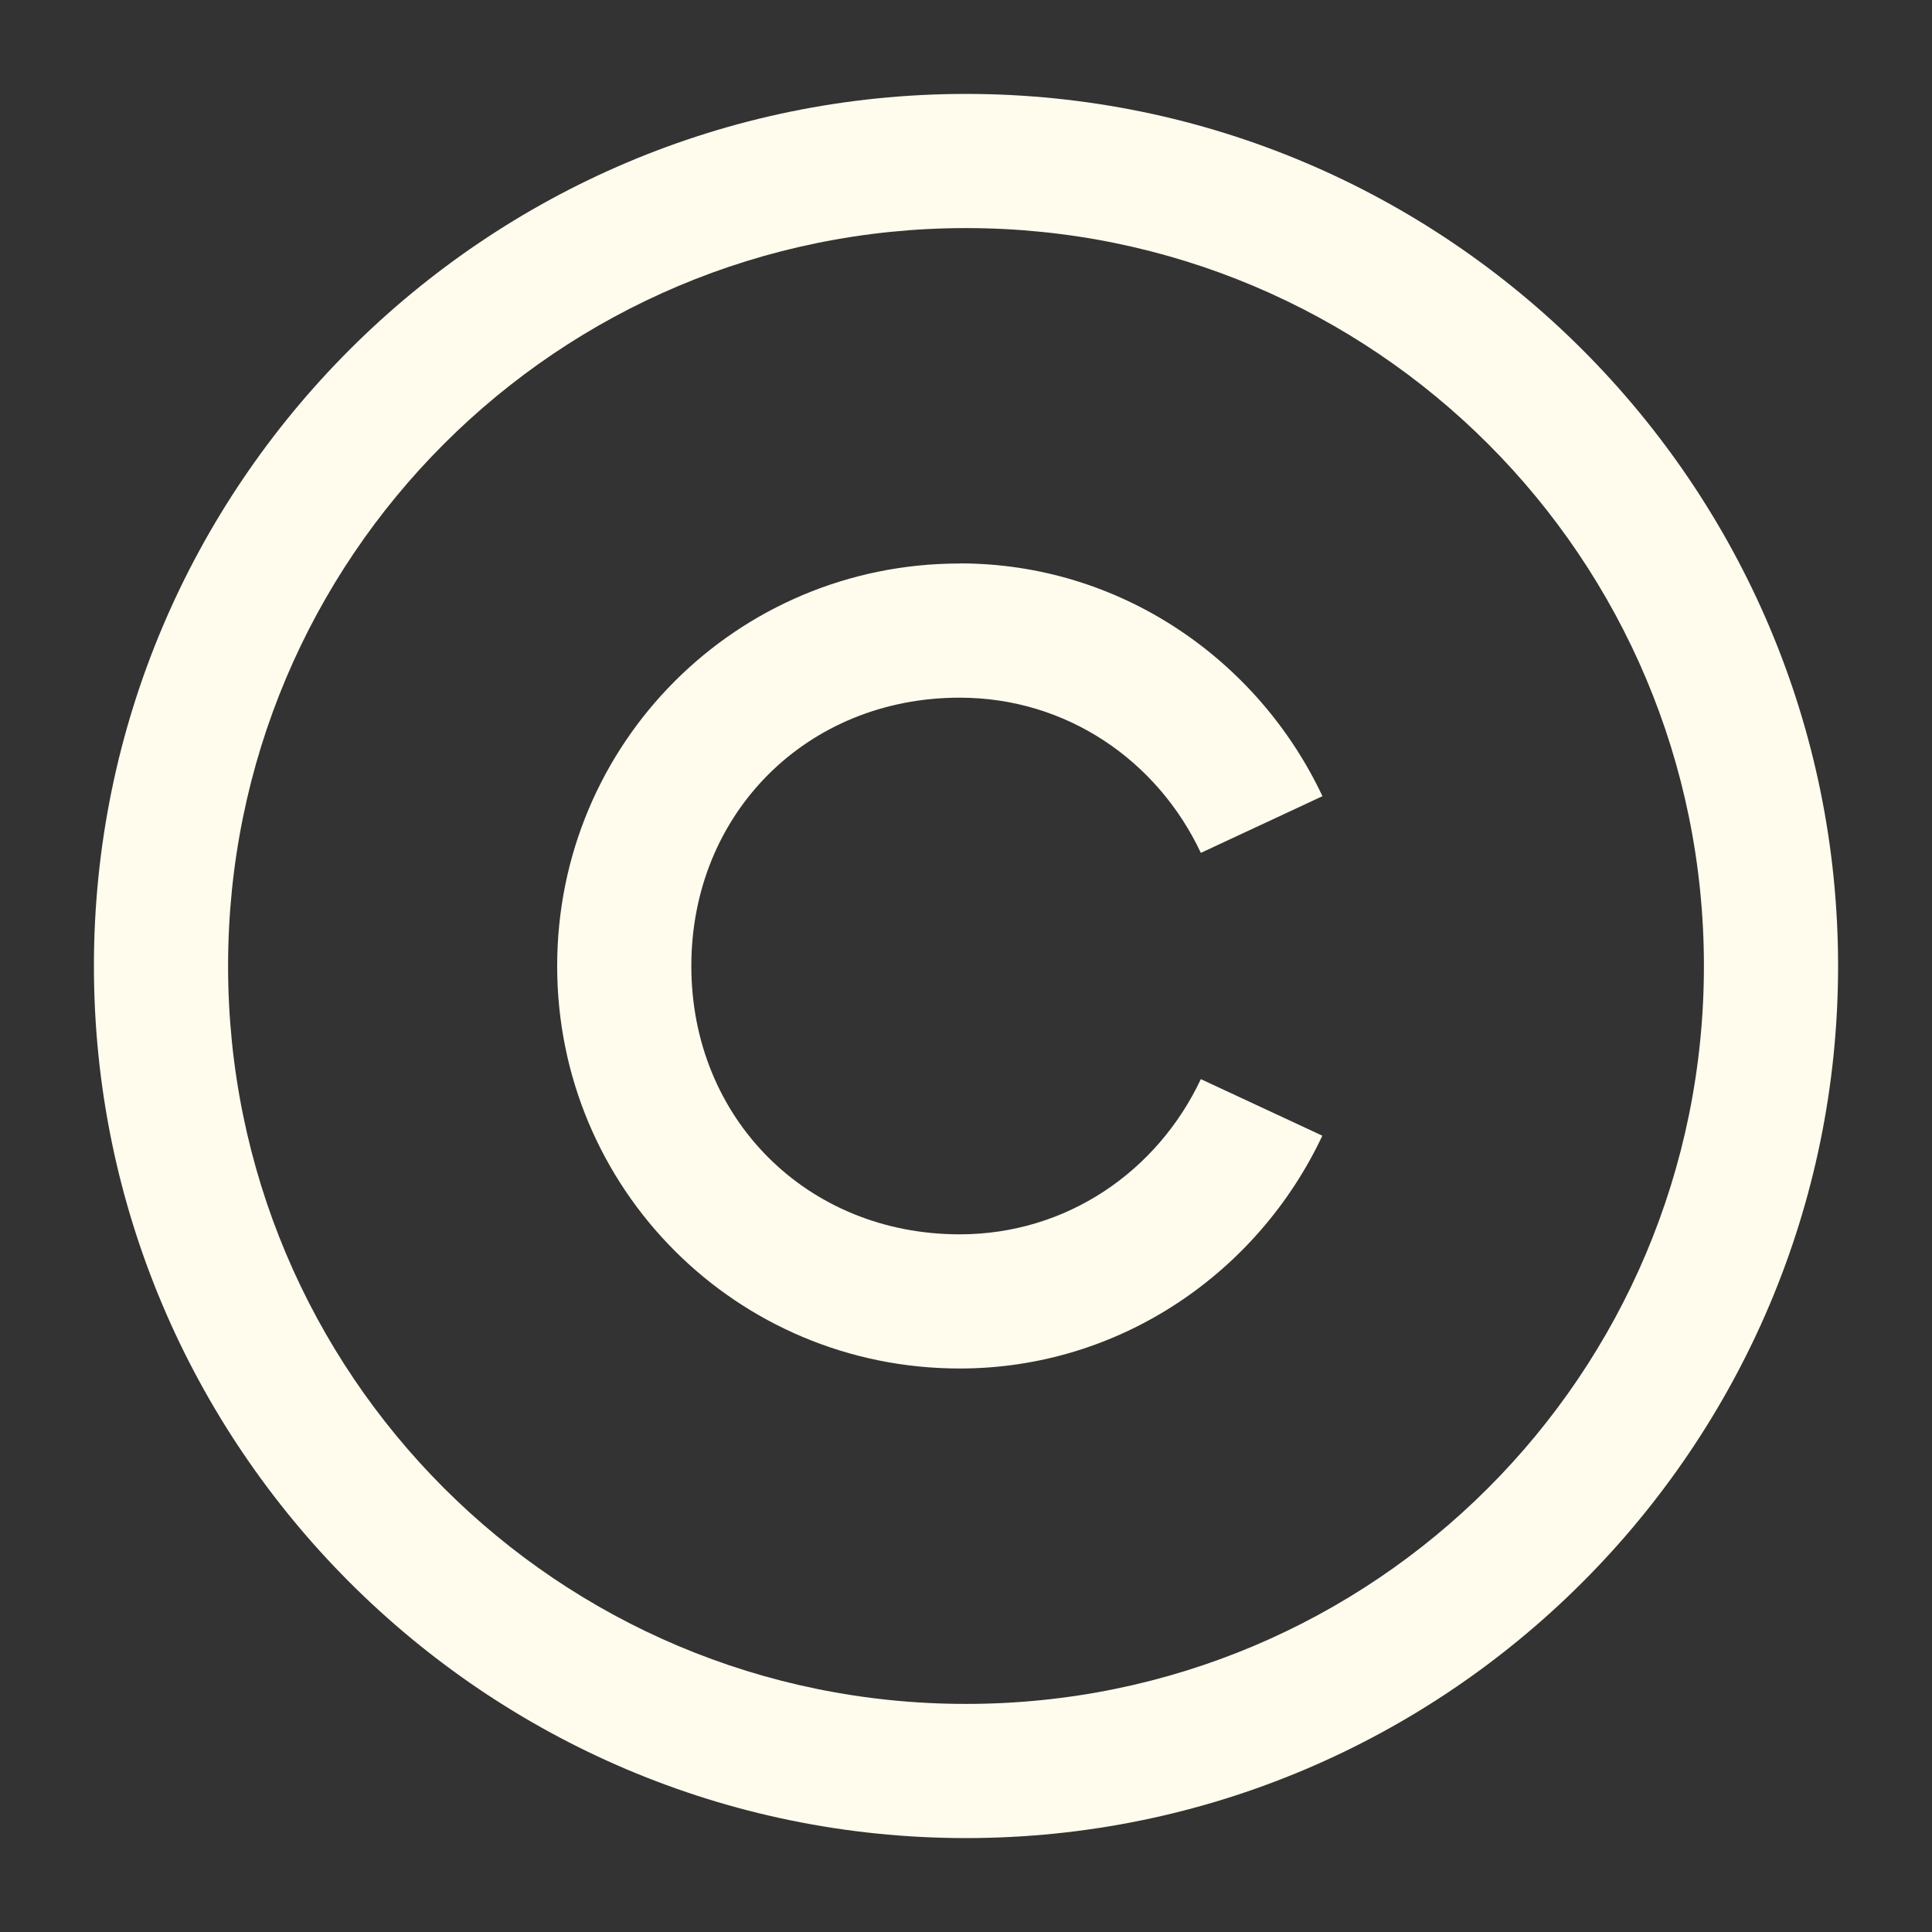
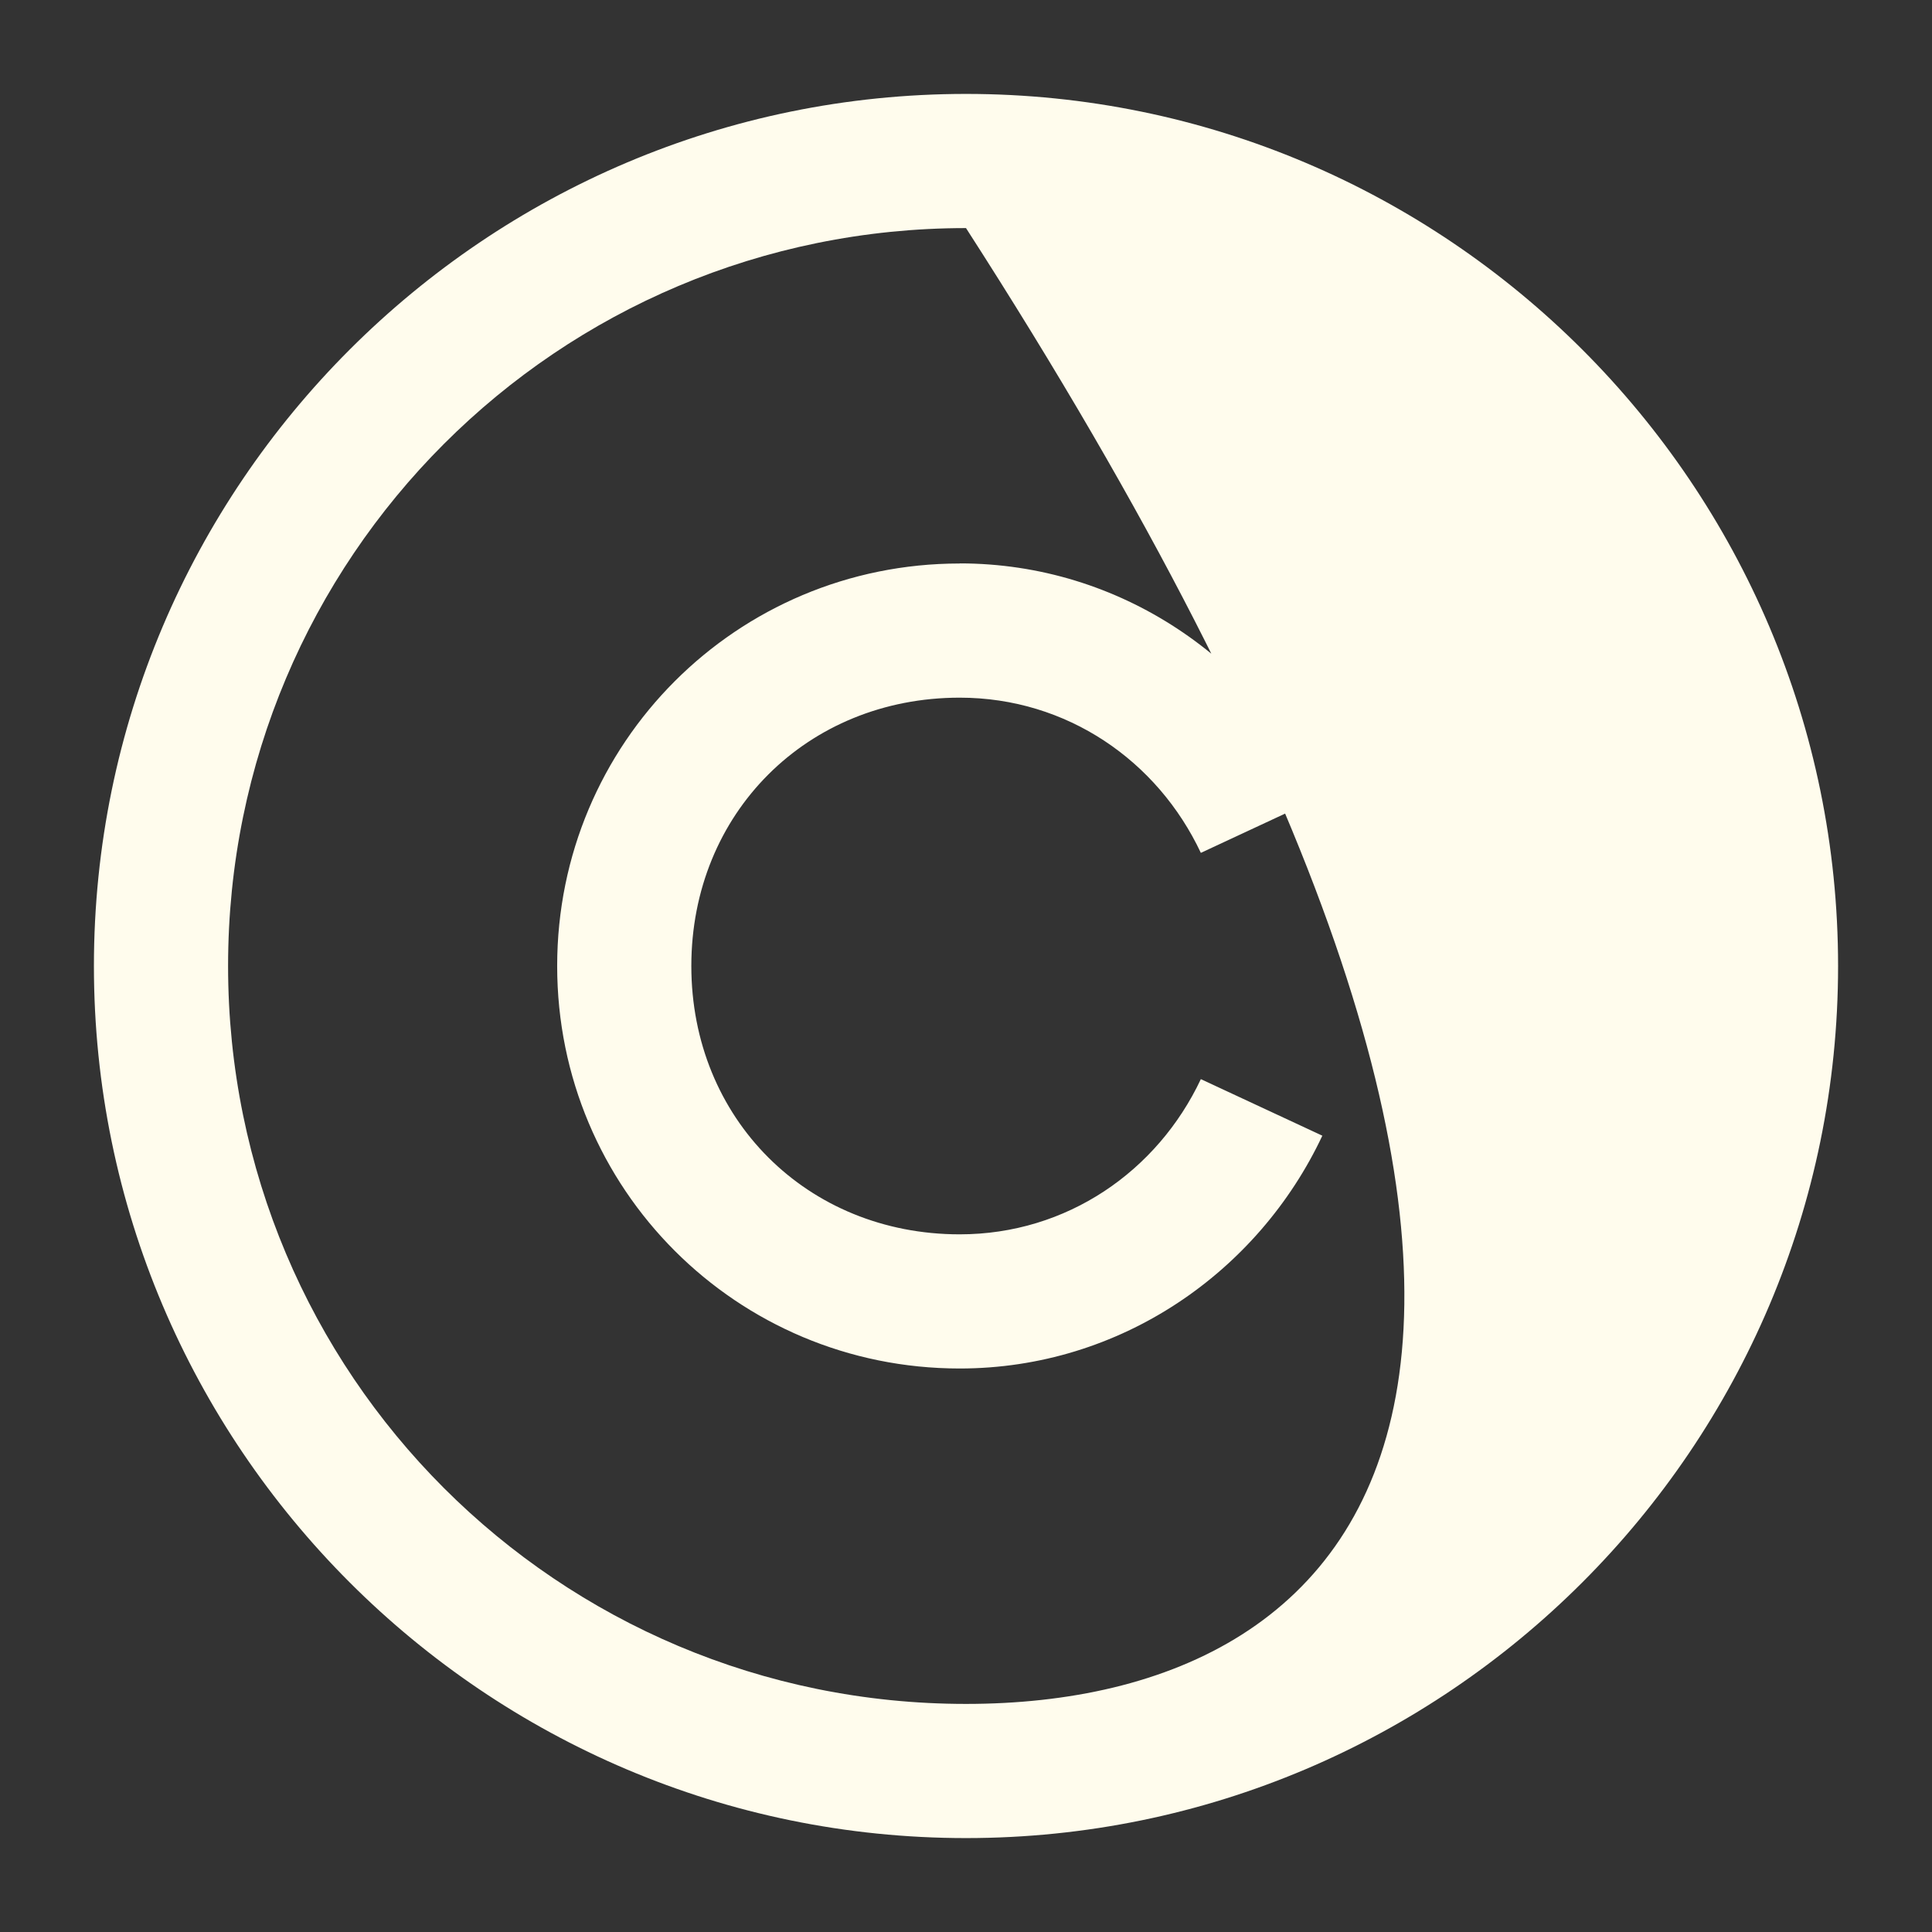
<svg xmlns="http://www.w3.org/2000/svg" width="18" height="18" viewBox="0 0 18 18" fill="none">
  <rect x="0" y="0" width="18" height="18" fill="#333333" stroke="none" />
-   <path d="M9 0.875C4.52 0.875 0.875 4.52 0.875 9C0.875 13.48 4.52 17.125 9 17.125C13.48 17.125 17.125 13.48 17.125 9C17.125 4.52 13.48 0.875 9 0.875ZM9 2.125C12.804 2.125 15.875 5.196 15.875 9C15.875 12.804 12.804 15.875 9 15.875C5.196 15.875 2.125 12.804 2.125 9C2.125 5.196 5.196 2.125 9 2.125ZM8.941 5.25C6.864 5.25 5.191 6.923 5.191 9C5.191 11.078 6.864 12.75 8.941 12.75C10.441 12.75 11.723 11.85 12.32 10.581L11.188 10.054C10.784 10.911 9.941 11.5 8.941 11.5C7.519 11.5 6.441 10.422 6.441 9C6.441 7.577 7.519 6.5 8.941 6.5C9.941 6.5 10.785 7.089 11.188 7.946L12.321 7.418C11.723 6.149 10.441 5.249 8.941 5.249V5.25Z" fill="#FFFCED" />
+   <path d="M9 0.875C4.52 0.875 0.875 4.52 0.875 9C0.875 13.48 4.52 17.125 9 17.125C13.48 17.125 17.125 13.48 17.125 9C17.125 4.52 13.48 0.875 9 0.875ZM9 2.125C15.875 12.804 12.804 15.875 9 15.875C5.196 15.875 2.125 12.804 2.125 9C2.125 5.196 5.196 2.125 9 2.125ZM8.941 5.25C6.864 5.25 5.191 6.923 5.191 9C5.191 11.078 6.864 12.75 8.941 12.75C10.441 12.75 11.723 11.85 12.32 10.581L11.188 10.054C10.784 10.911 9.941 11.5 8.941 11.5C7.519 11.5 6.441 10.422 6.441 9C6.441 7.577 7.519 6.5 8.941 6.5C9.941 6.5 10.785 7.089 11.188 7.946L12.321 7.418C11.723 6.149 10.441 5.249 8.941 5.249V5.25Z" fill="#FFFCED" />
</svg>